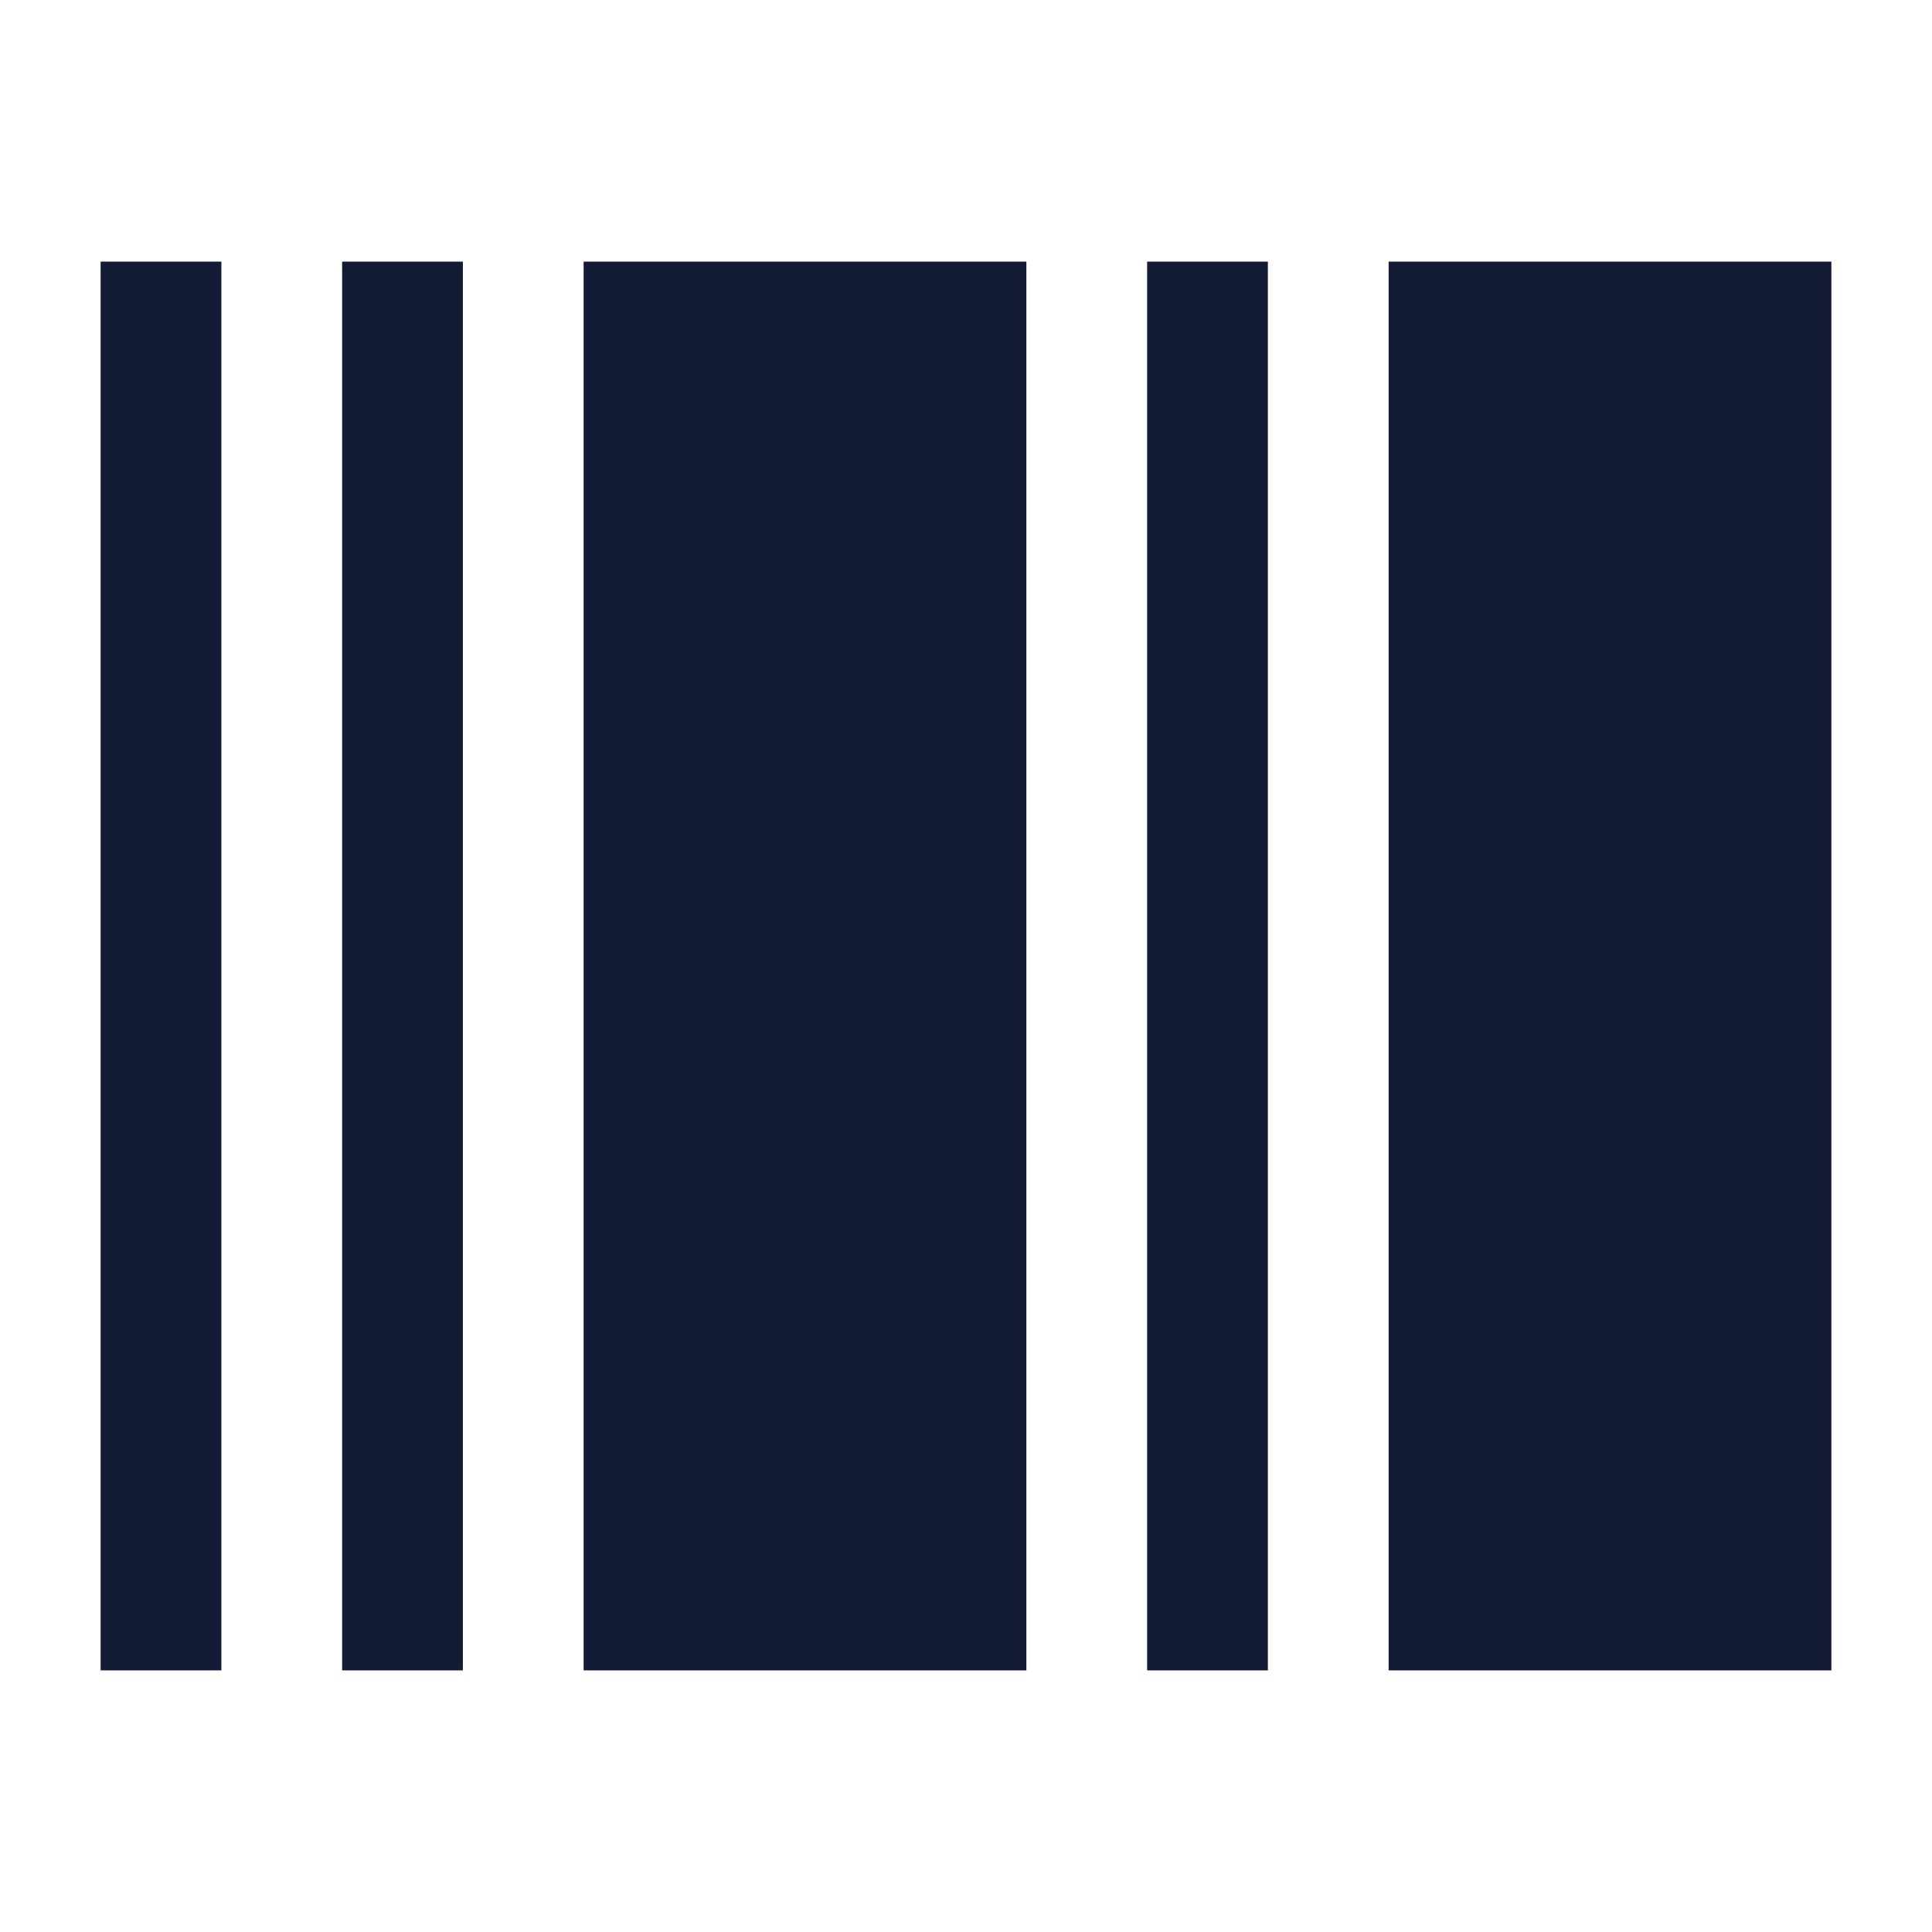
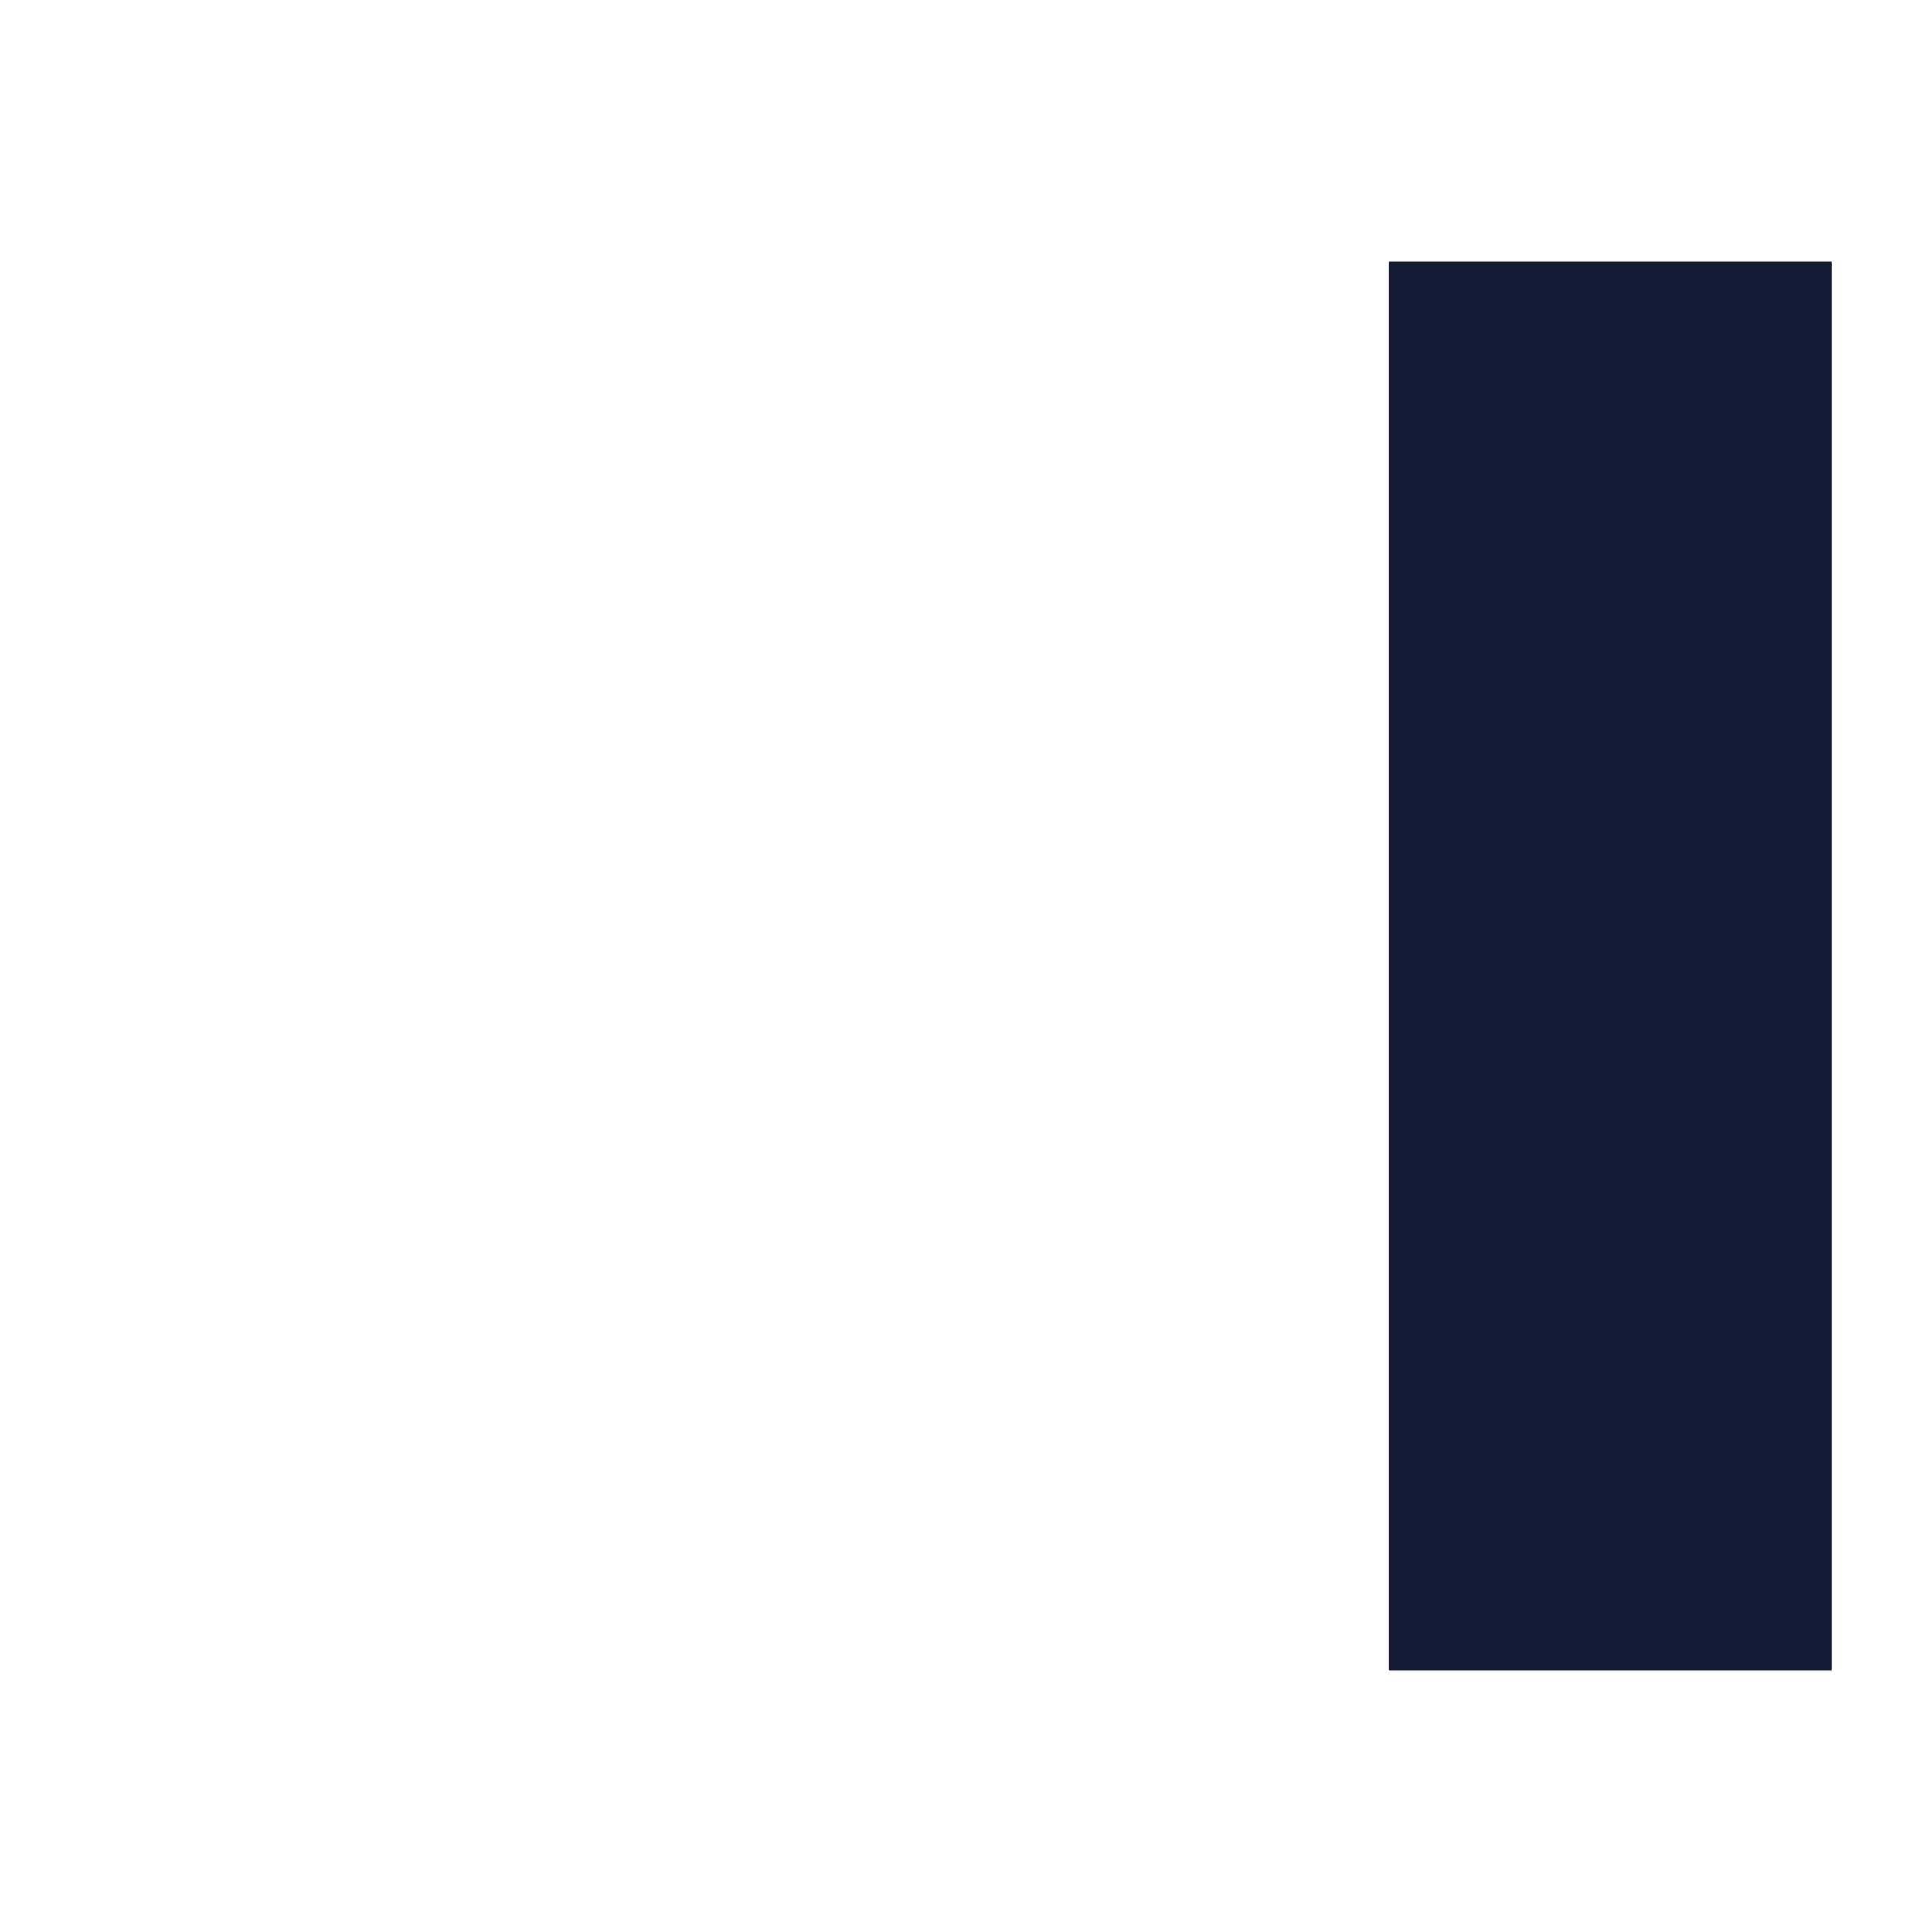
<svg xmlns="http://www.w3.org/2000/svg" width="24" height="24" viewBox="0 0 24 24" fill="none">
-   <path d="M7.25 3.25H12.75V20.75H7.25V3.25Z" fill="#141B34" />
-   <path fill-rule="evenodd" clip-rule="evenodd" d="M2.75 3.25V20.75H1.25V3.25H2.75Z" fill="#141B34" />
-   <path fill-rule="evenodd" clip-rule="evenodd" d="M5.75 3.25V20.75H4.25V3.25H5.75Z" fill="#141B34" />
-   <path fill-rule="evenodd" clip-rule="evenodd" d="M15.75 3.25V20.75H14.25V3.25H15.75Z" fill="#141B34" />
-   <path d="M17.25 3.25H22.75V20.75H17.25V3.25Z" fill="#141B34" />
+   <path d="M17.25 3.25H22.75V20.75H17.25Z" fill="#141B34" />
</svg>